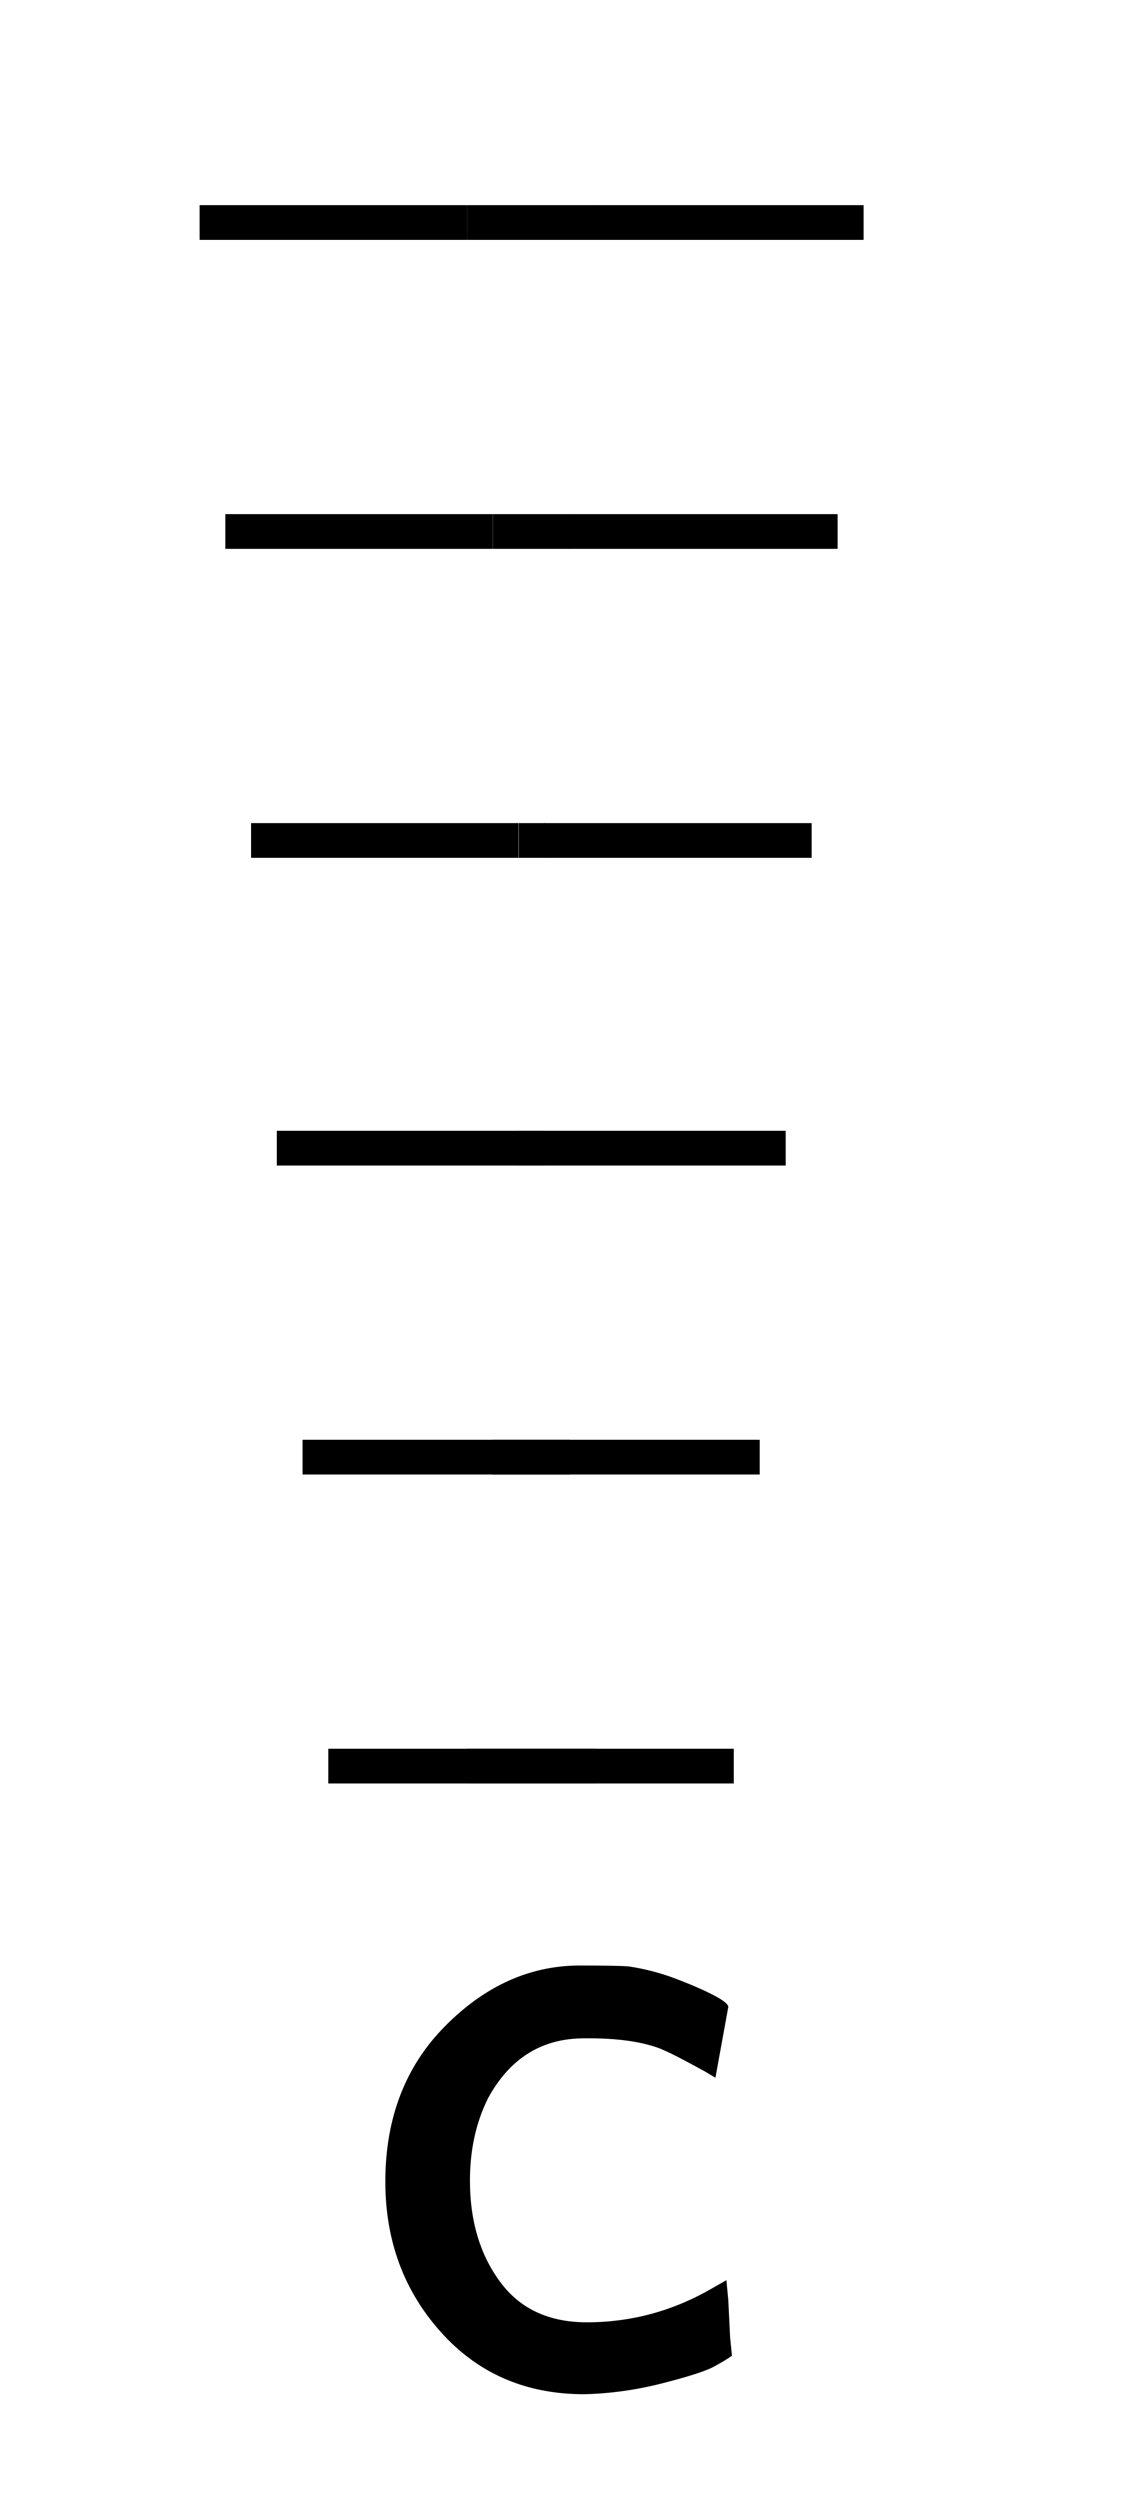
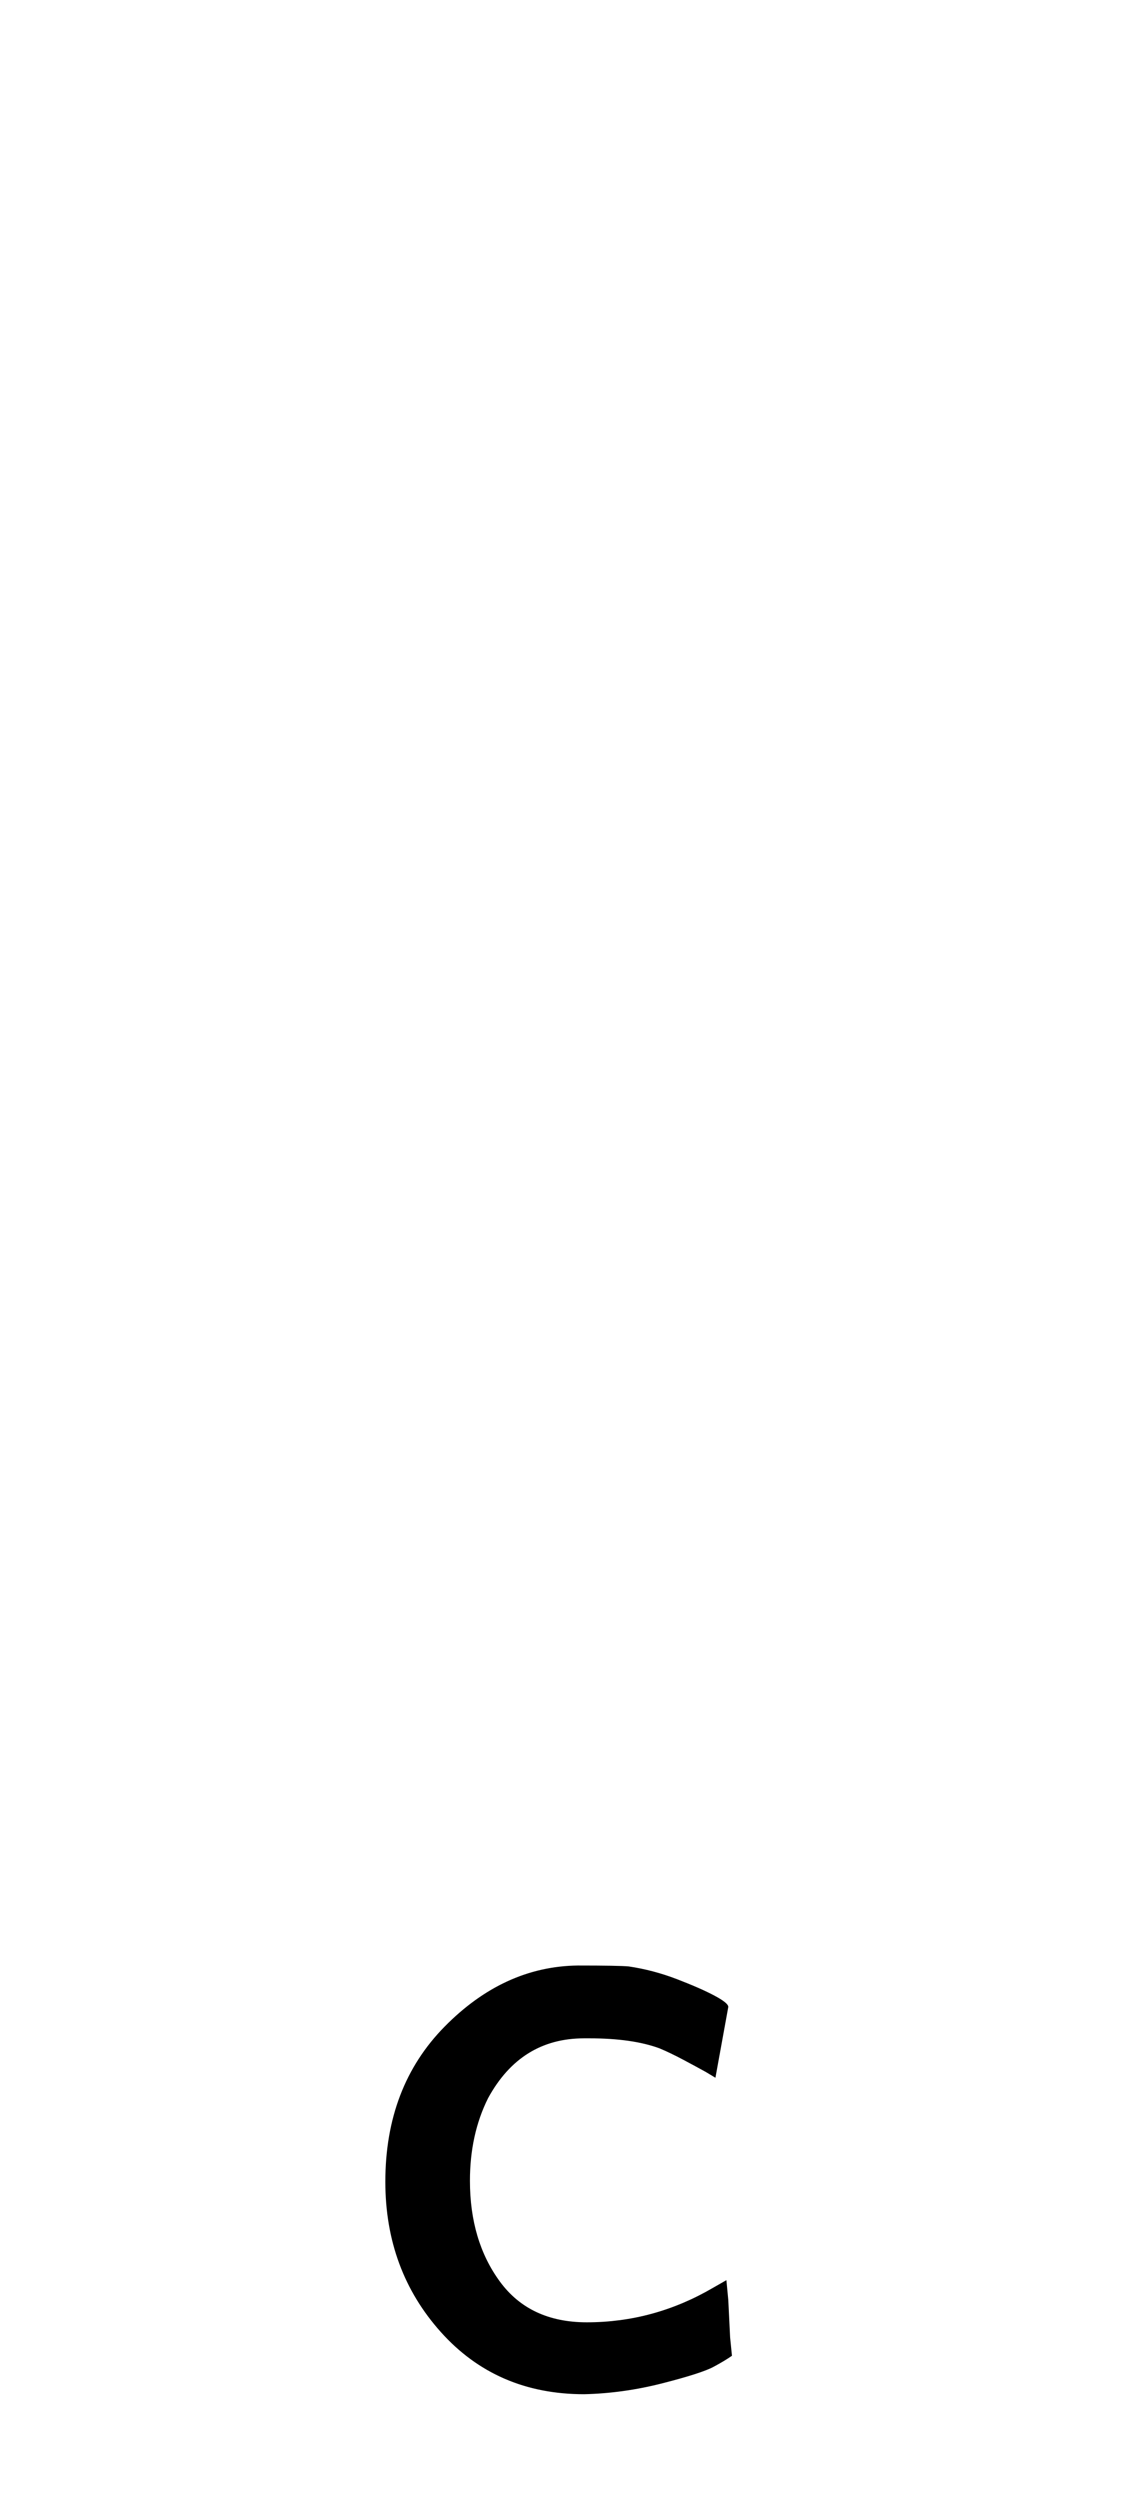
<svg xmlns="http://www.w3.org/2000/svg" xmlns:xlink="http://www.w3.org/1999/xlink" width="2.041ex" height="4.509ex" style="vertical-align: -1.838ex;" viewBox="0 -1150.1 879 1941.5" role="img" focusable="false" aria-labelledby="MathJax-SVG-1-Title">
  <title id="MathJax-SVG-1-Title">{\displaystyle {\begin{smallmatrix}{\overline {\overline {\overline {\overline {\overline {\overline {\mathsf {c}}}}}}}}\end{smallmatrix}}}</title>
  <defs aria-hidden="true">
-     <path stroke-width="1" id="E1-MJSS-63" d="M34 223Q34 327 99 393T245 460Q290 460 301 459Q328 455 354 445T395 427T410 415L396 338L386 344Q377 349 362 357T335 370Q305 381 258 381H252Q182 381 146 315Q126 275 126 224Q126 158 159 113T255 68Q329 68 394 106L408 114L410 93Q411 72 412 52L414 32Q407 27 394 20T338 2T252 -10Q156 -10 95 58T34 223Z" />
-     <path stroke-width="1" id="E1-MJMAIN-AF" d="M69 544V590H430V544H69Z" />
+     <path stroke-width="1" id="E1-MJSS-63" d="M34 223Q34 327 99 393T245 460Q290 460 301 459Q328 455 354 445T395 427T410 415L396 338L386 344Q377 349 362 357T335 370Q305 381 258 381H252Q182 381 146 315Q126 275 126 224Q126 158 159 113T255 68Q329 68 394 106L408 114L410 93Q411 72 412 52L414 32Q407 27 394 20T338 2T252 -10Q156 -10 95 58T34 223" />
  </defs>
  <g stroke="currentColor" fill="currentColor" stroke-width="0" transform="matrix(1 0 0 -1 0 0)" aria-hidden="true">
    <g transform="translate(167,0)">
      <g transform="translate(-11,0)">
        <g transform="translate(0,-702)">
          <g transform="translate(20,0)">
            <g transform="translate(20,0)">
              <g transform="translate(20,0)">
                <g transform="translate(20,0)">
                  <g transform="translate(20,0)">
                    <use transform="scale(0.707)" xlink:href="#E1-MJSS-63" x="28" y="0" />
                    <g transform="translate(0,155)">
                      <use transform="scale(0.574)" xlink:href="#E1-MJMAIN-AF" x="-70" y="0" />
                      <use transform="scale(0.574)" xlink:href="#E1-MJMAIN-AF" x="117" y="0" />
                    </g>
                  </g>
                  <g transform="translate(0,395)">
                    <use transform="scale(0.574)" xlink:href="#E1-MJMAIN-AF" x="-70" y="0" />
                    <use transform="scale(0.574)" xlink:href="#E1-MJMAIN-AF" x="187" y="0" />
                  </g>
                </g>
                <g transform="translate(0,635)">
                  <use transform="scale(0.574)" xlink:href="#E1-MJMAIN-AF" x="-70" y="0" />
                  <use transform="scale(0.574)" xlink:href="#E1-MJMAIN-AF" x="257" y="0" />
                </g>
              </g>
              <g transform="translate(0,874)">
                <use transform="scale(0.574)" xlink:href="#E1-MJMAIN-AF" x="-70" y="0" />
                <g transform="translate(203.316,0) scale(0.098,1)">
                  <use transform="scale(0.574)" xlink:href="#E1-MJMAIN-AF" />
                </g>
                <use transform="scale(0.574)" xlink:href="#E1-MJMAIN-AF" x="327" y="0" />
              </g>
            </g>
            <g transform="translate(0,1114)">
              <use transform="scale(0.574)" xlink:href="#E1-MJMAIN-AF" x="-70" y="0" />
              <g transform="translate(195.579,0) scale(0.292,1)">
                <use transform="scale(0.574)" xlink:href="#E1-MJMAIN-AF" />
              </g>
              <use transform="scale(0.574)" xlink:href="#E1-MJMAIN-AF" x="397" y="0" />
            </g>
          </g>
          <g transform="translate(0,1354)">
            <use transform="scale(0.574)" xlink:href="#E1-MJMAIN-AF" x="-70" y="0" />
            <g transform="translate(187.843,0) scale(0.486,1)">
              <use transform="scale(0.574)" xlink:href="#E1-MJMAIN-AF" />
            </g>
            <use transform="scale(0.574)" xlink:href="#E1-MJMAIN-AF" x="467" y="0" />
          </g>
        </g>
      </g>
    </g>
  </g>
</svg>